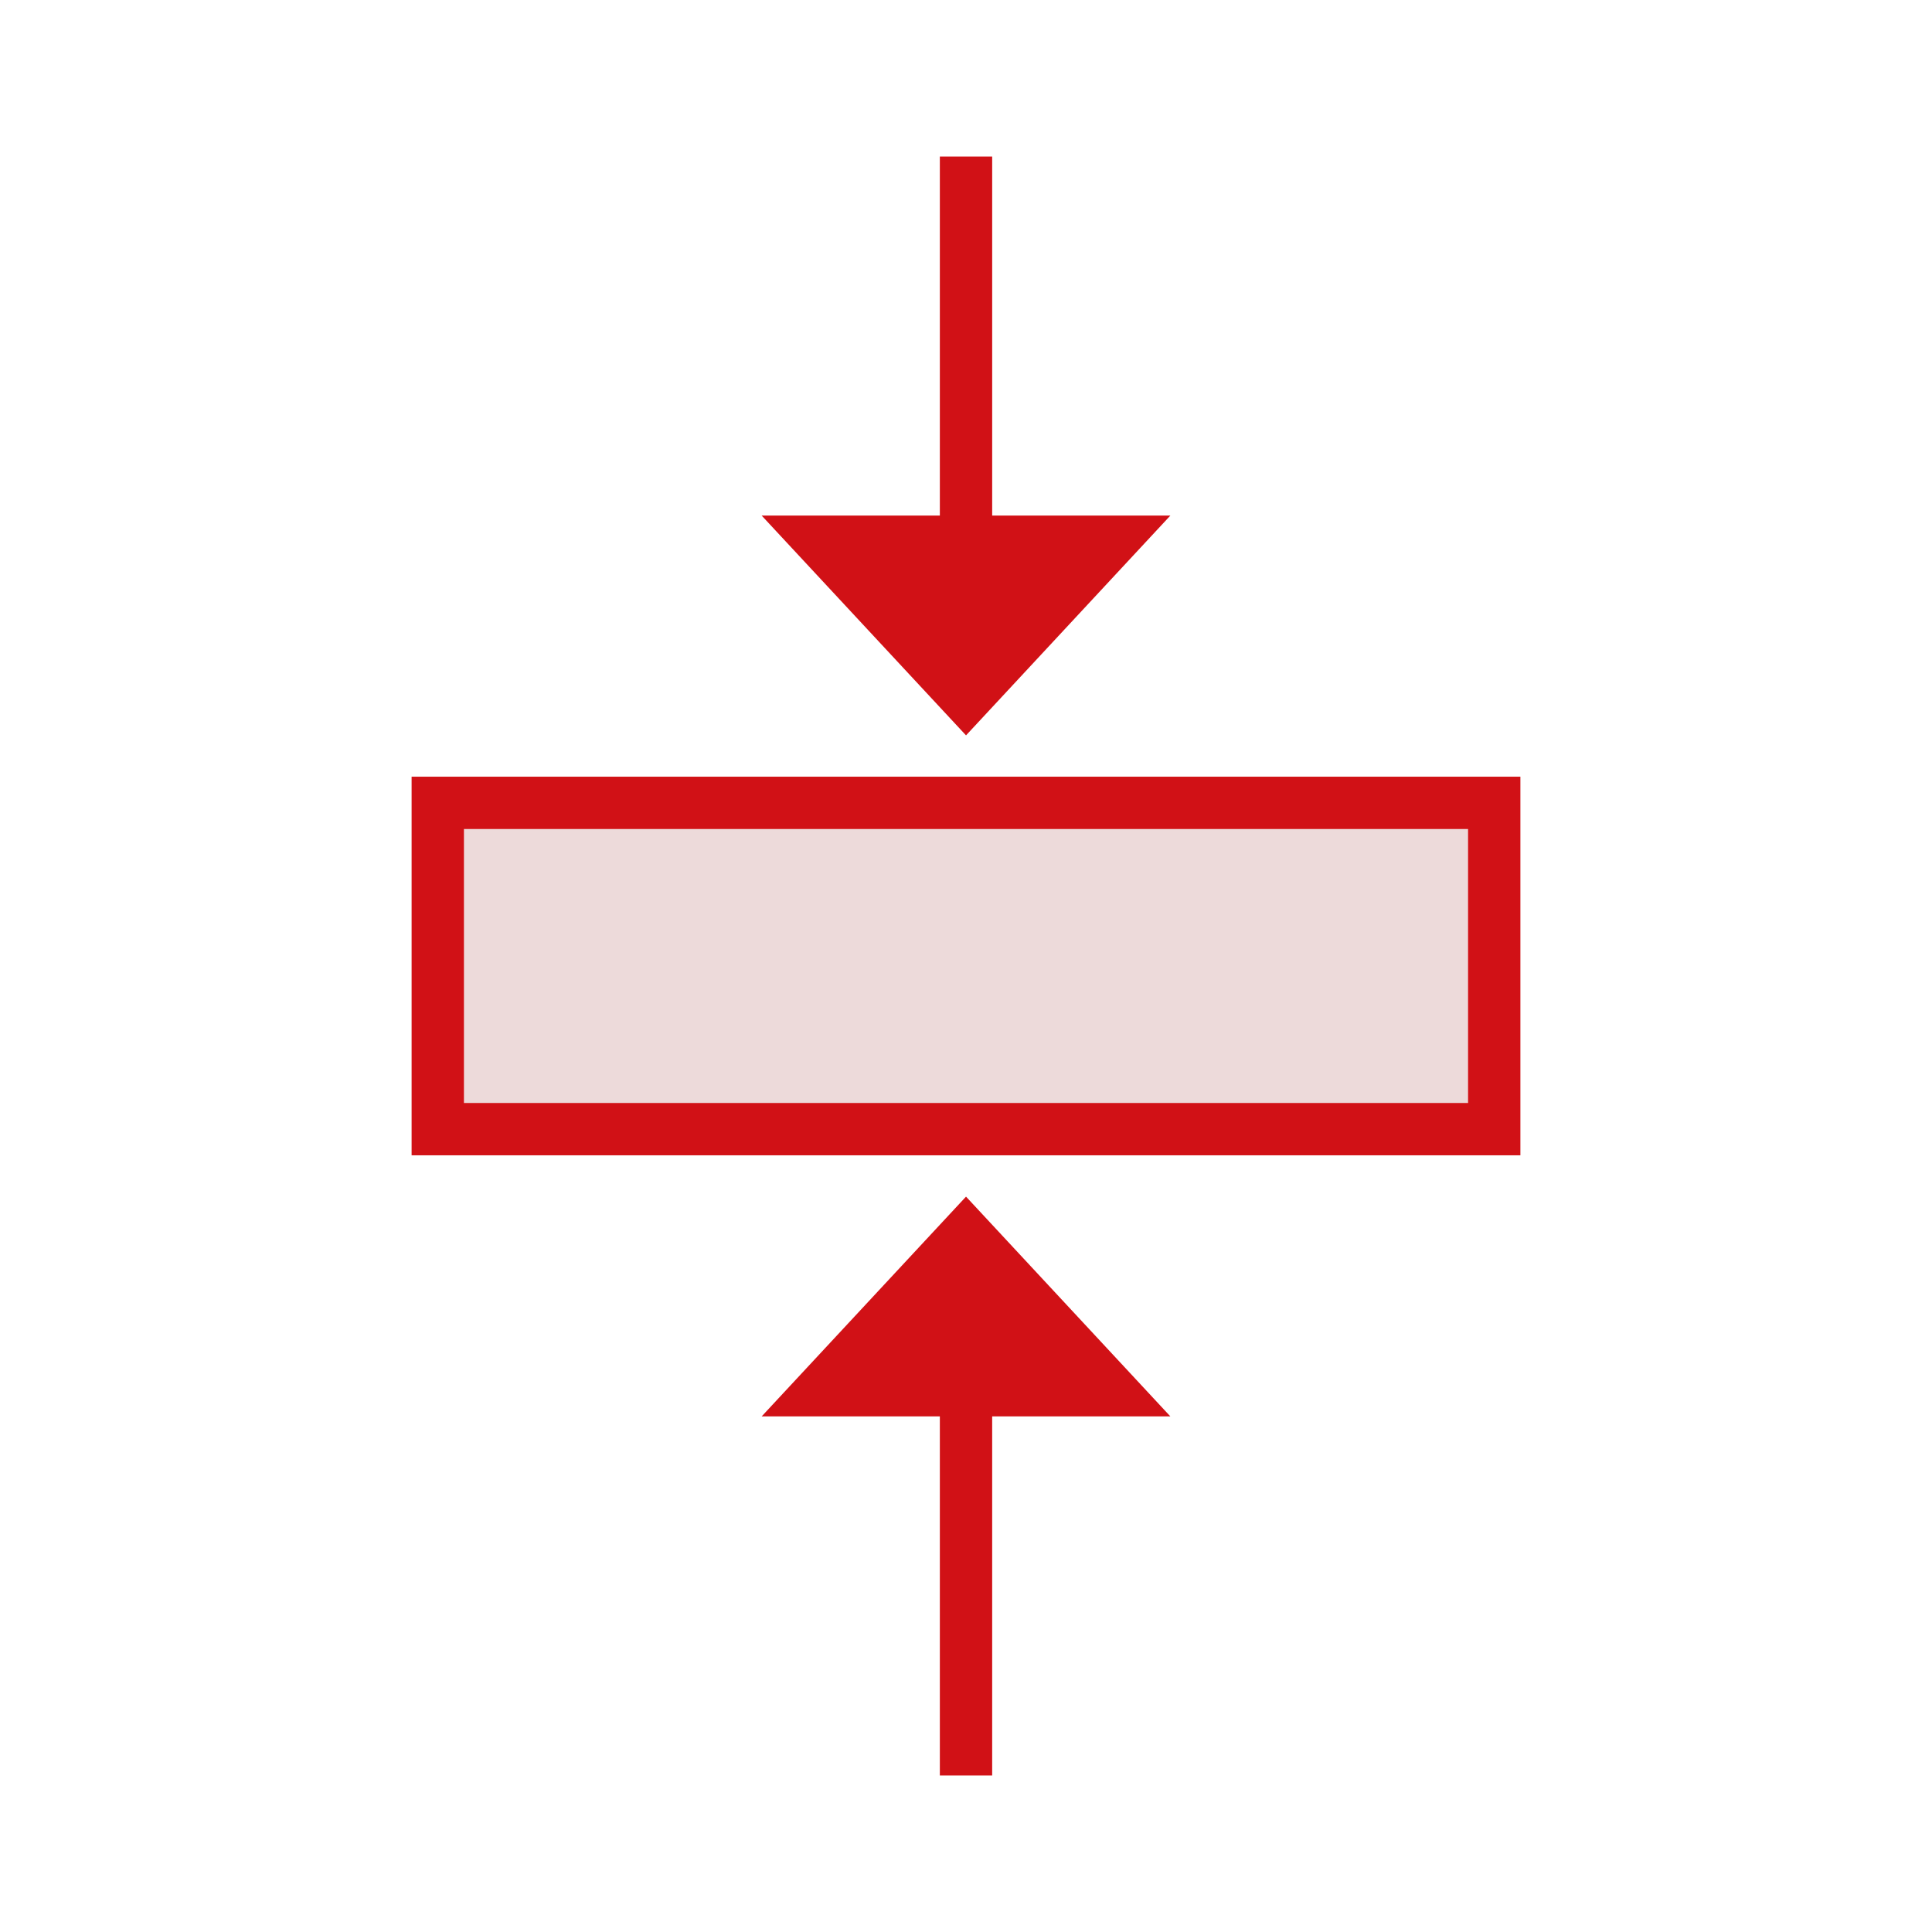
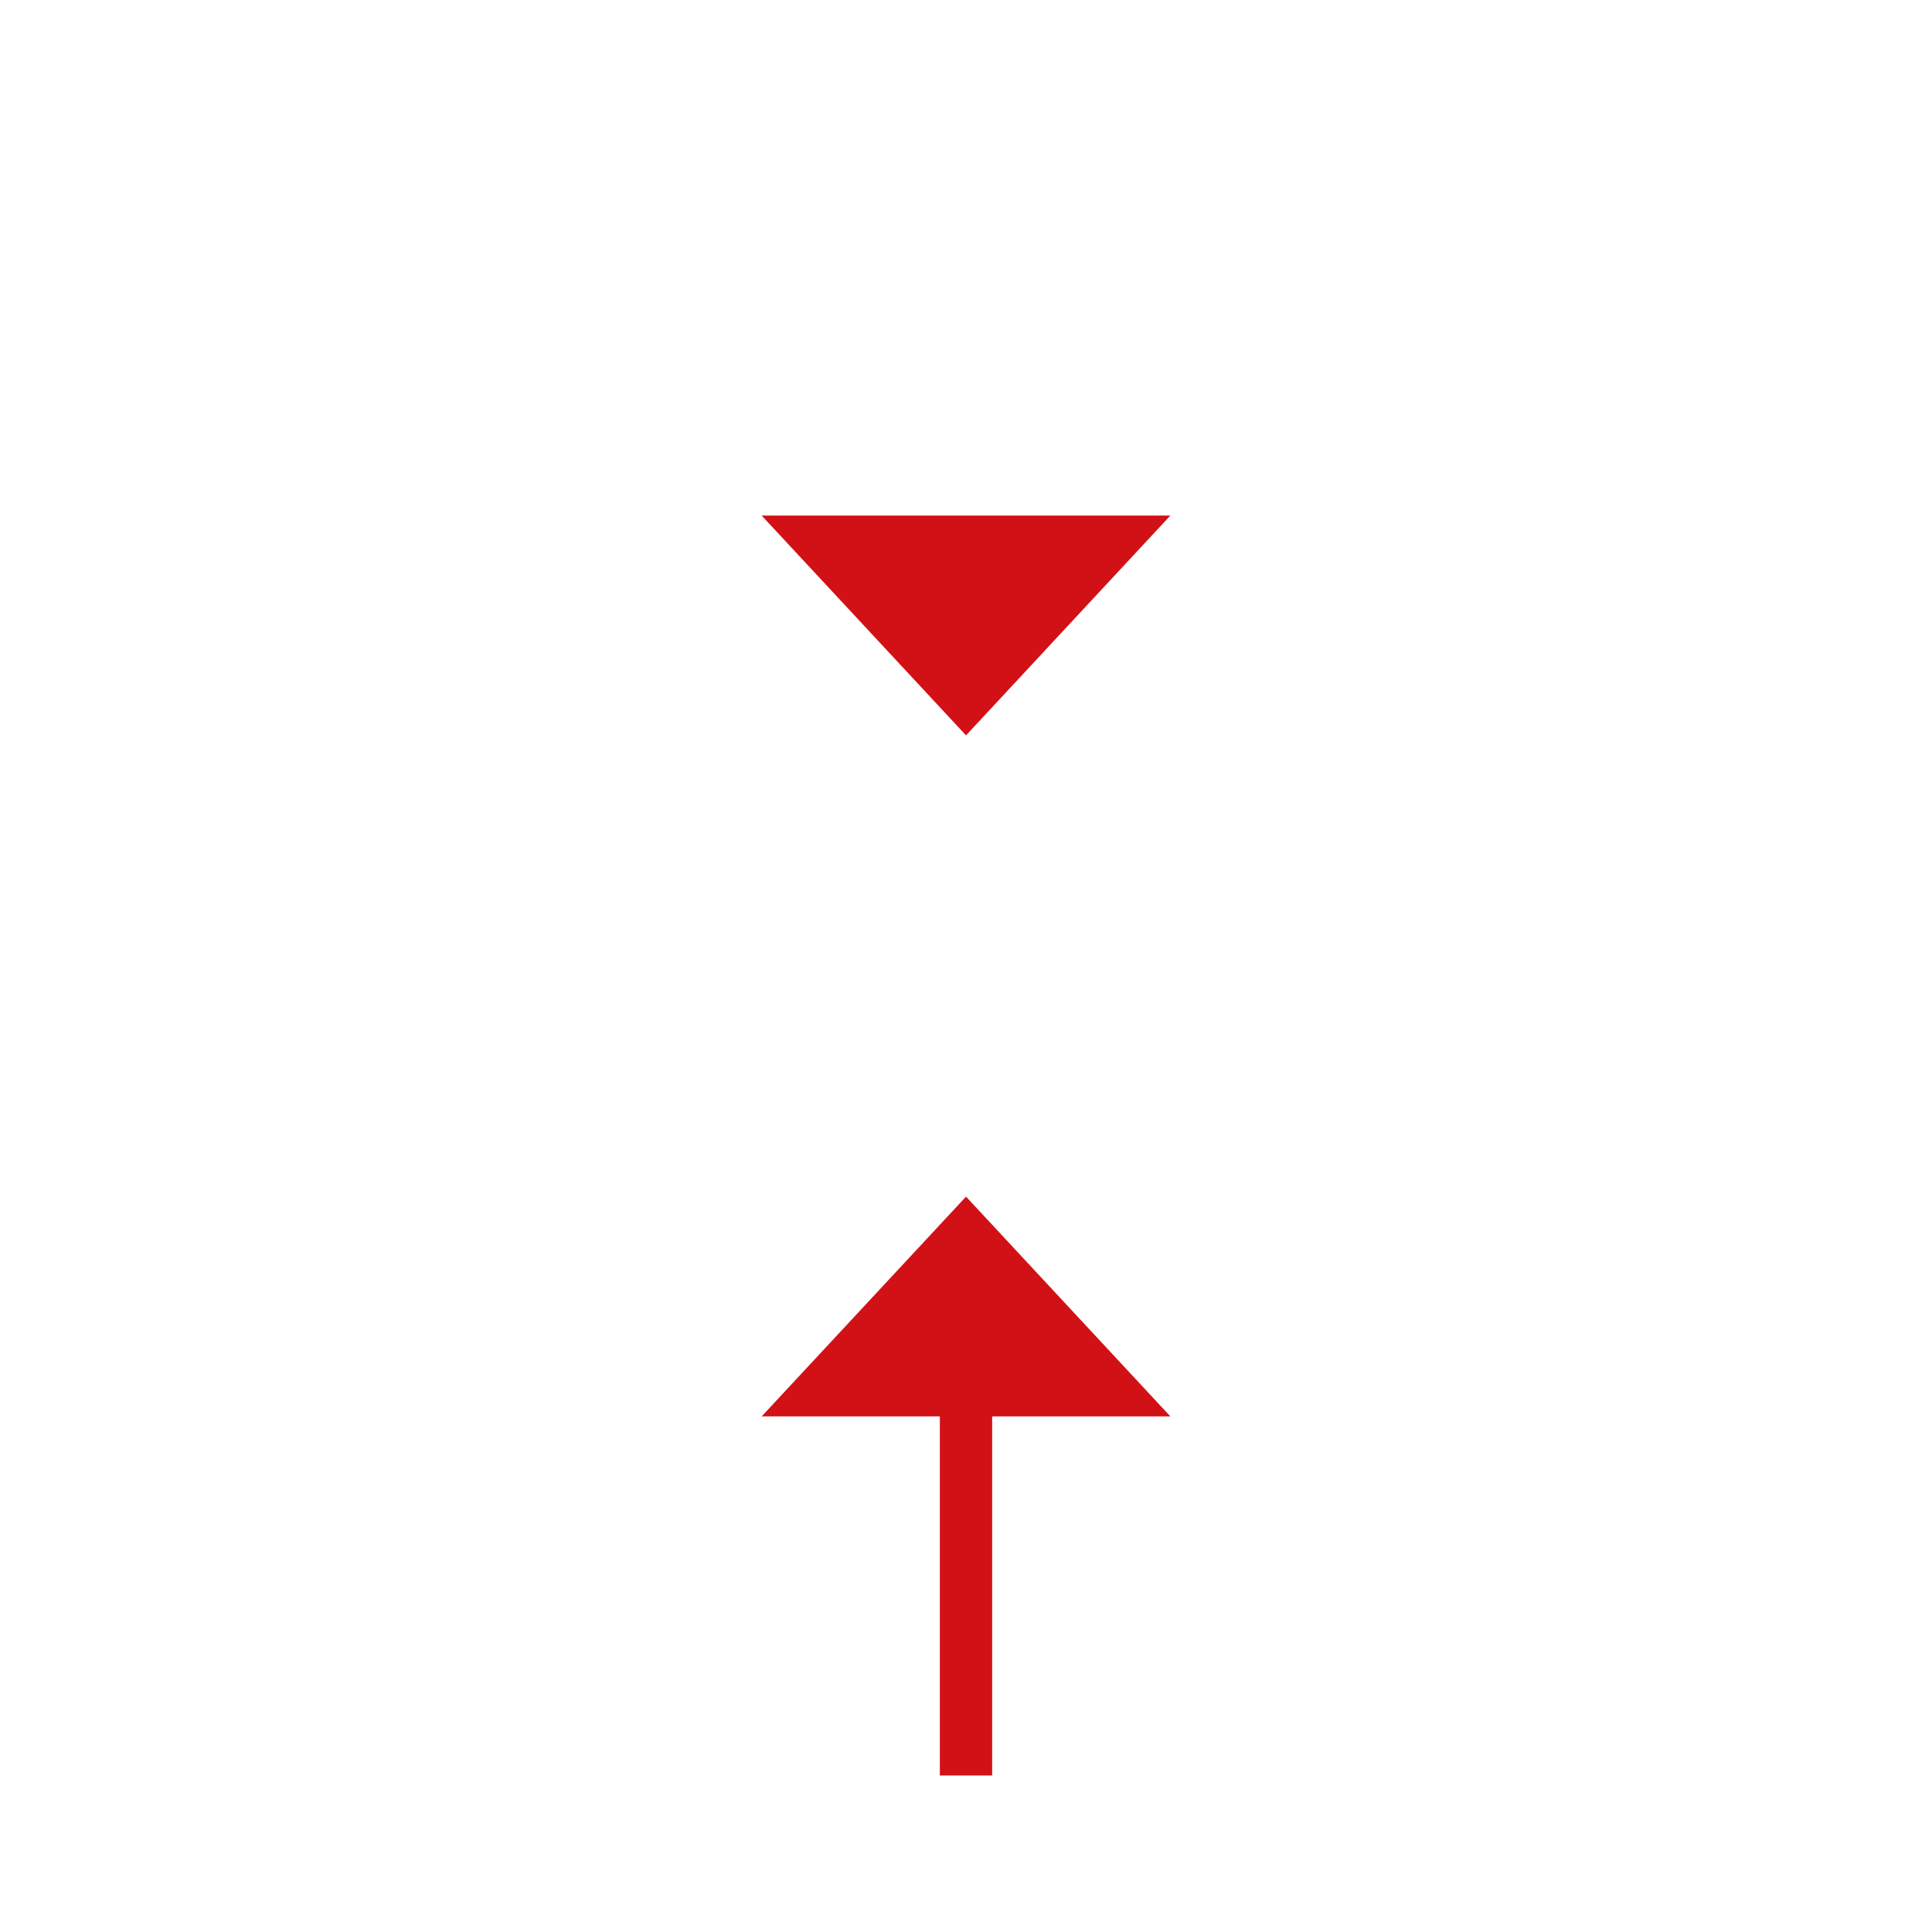
<svg xmlns="http://www.w3.org/2000/svg" viewBox="0 0 86 86" fill="#D11116">
-   <path fill="#eddada" d="M19.485 35.737h47.029v14.526H19.485z" />
-   <path d="M18.322 34.573v16.854h49.356V34.573zm47.027 14.525H20.651V36.902h44.698zM41.836 6.968h2.329v17.066h-2.329z" />
  <path d="M43.001 32.734l9.096-9.784H33.904l9.097 9.784zm-1.165 29.23h2.329v17.068h-2.329z" />
  <path d="M43.001 53.266l9.096 9.783H33.904l9.097-9.783z" />
</svg>